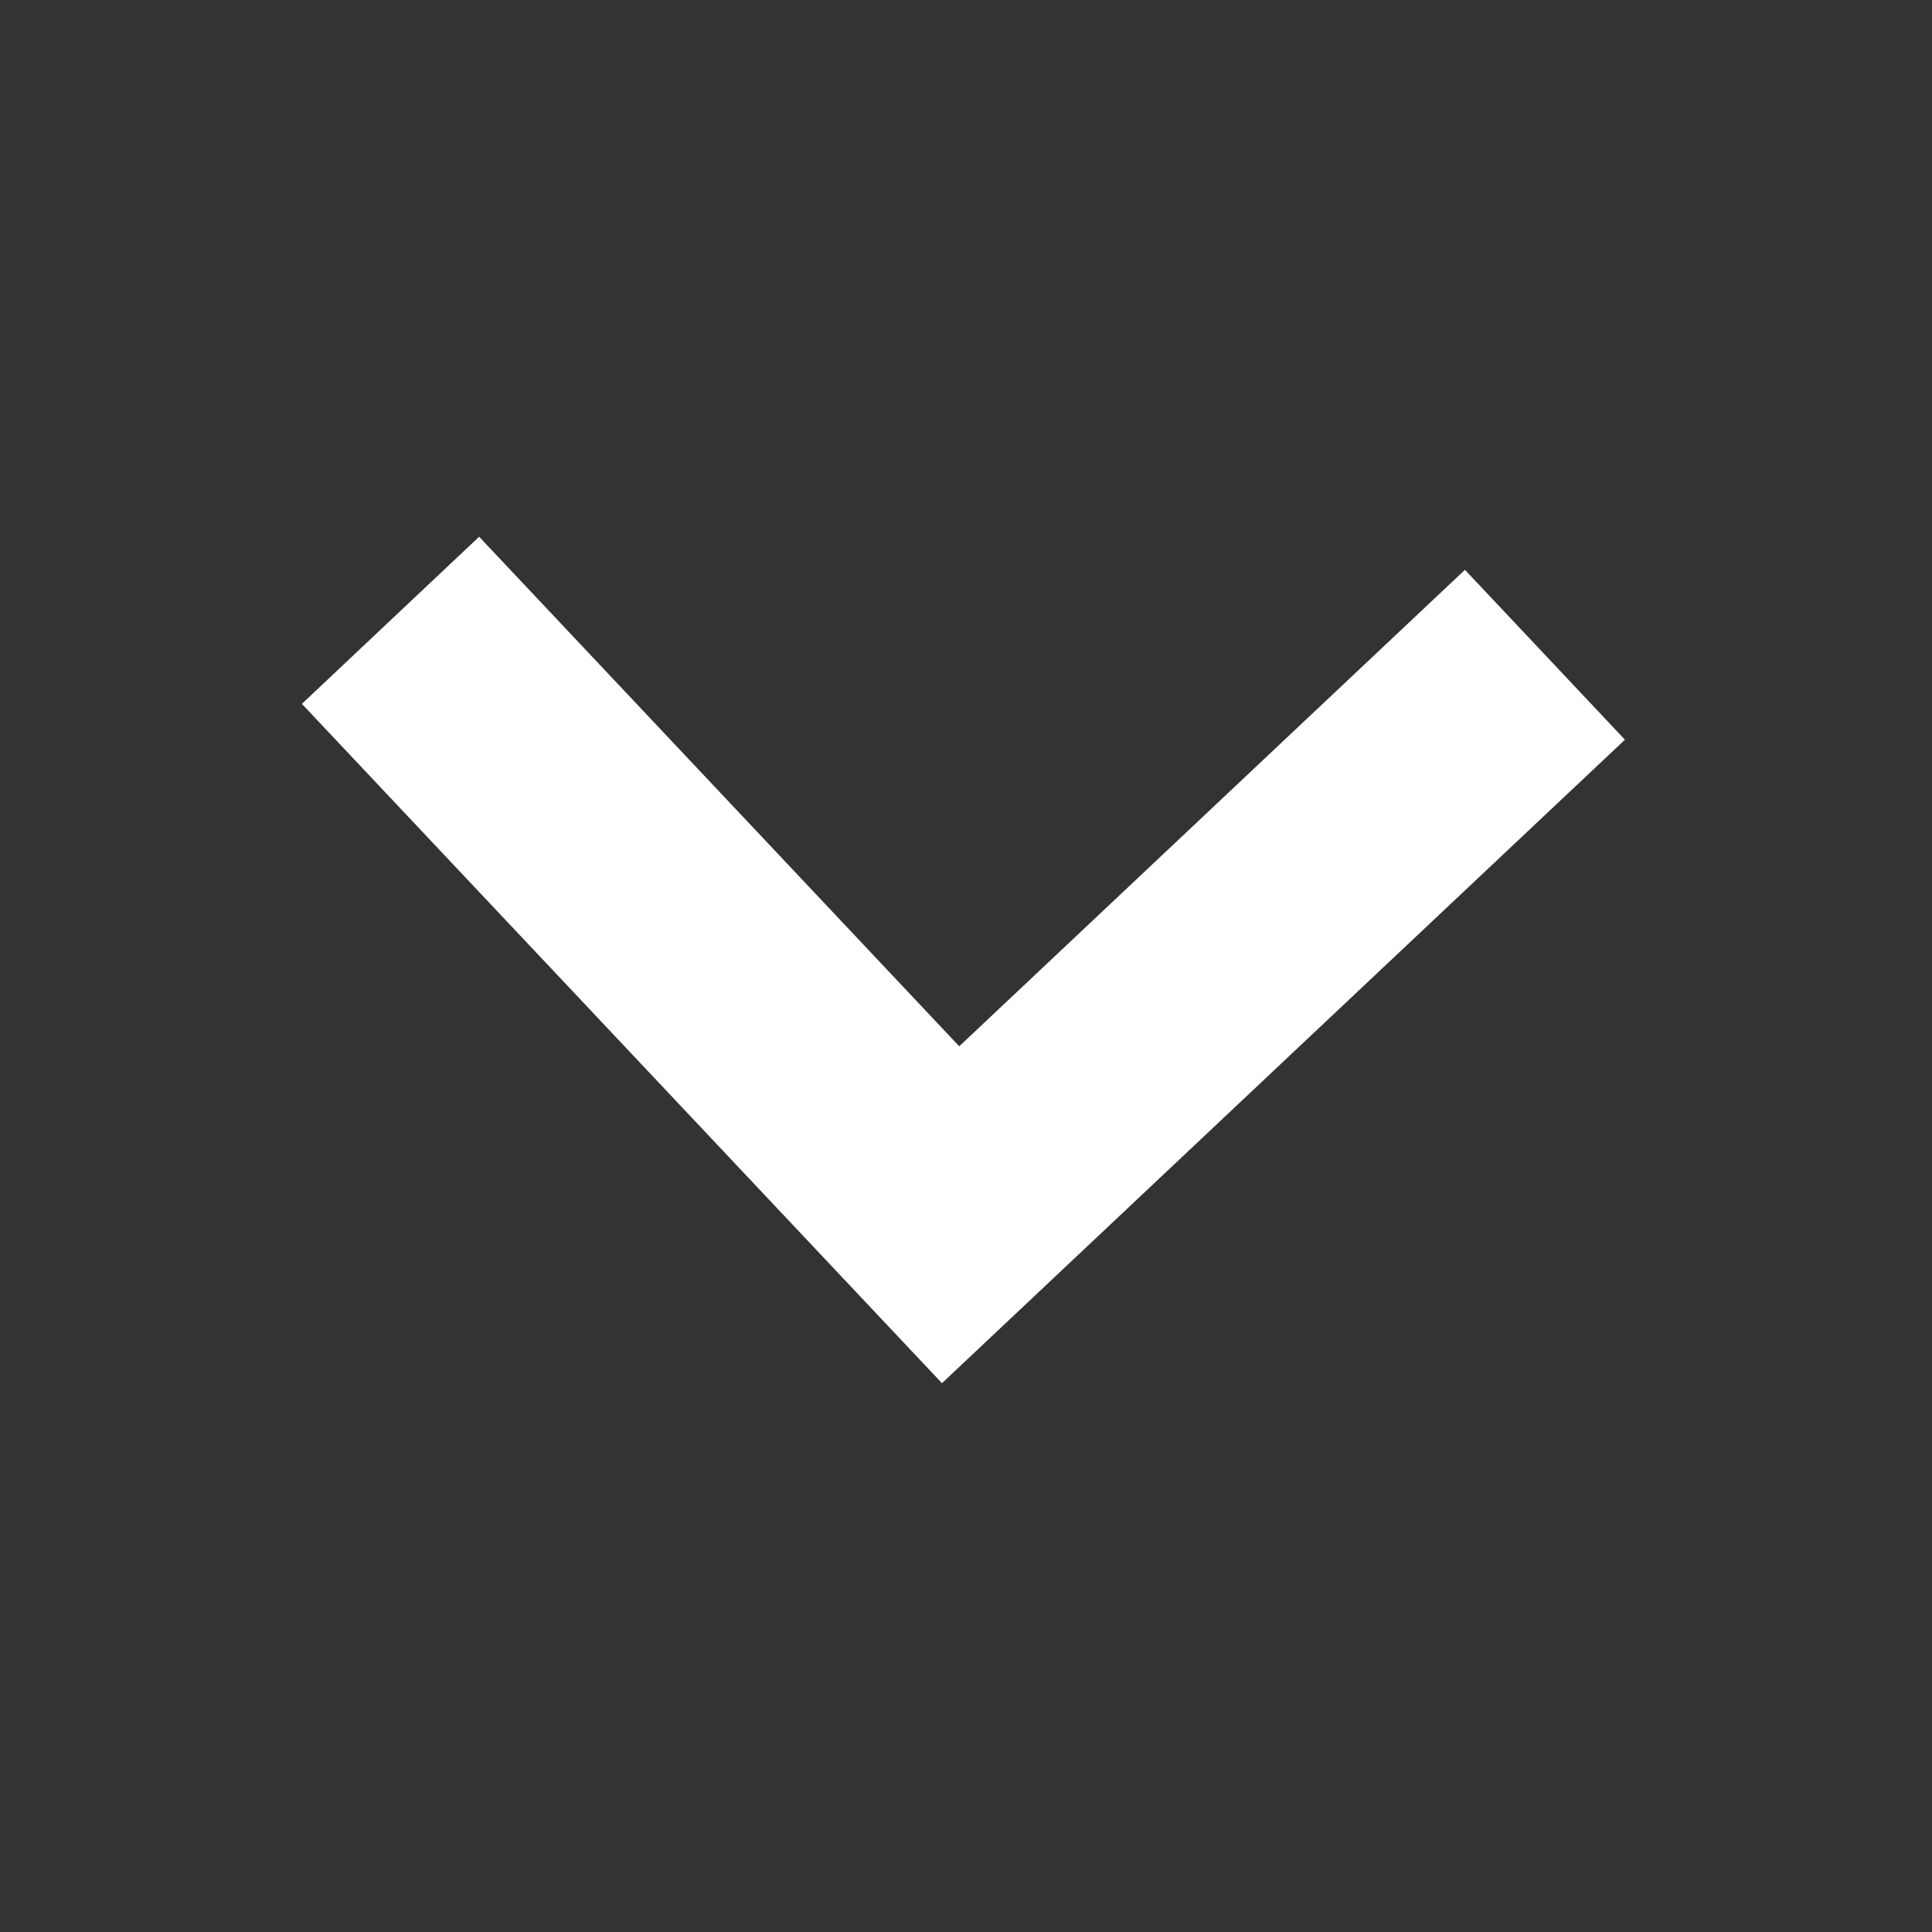
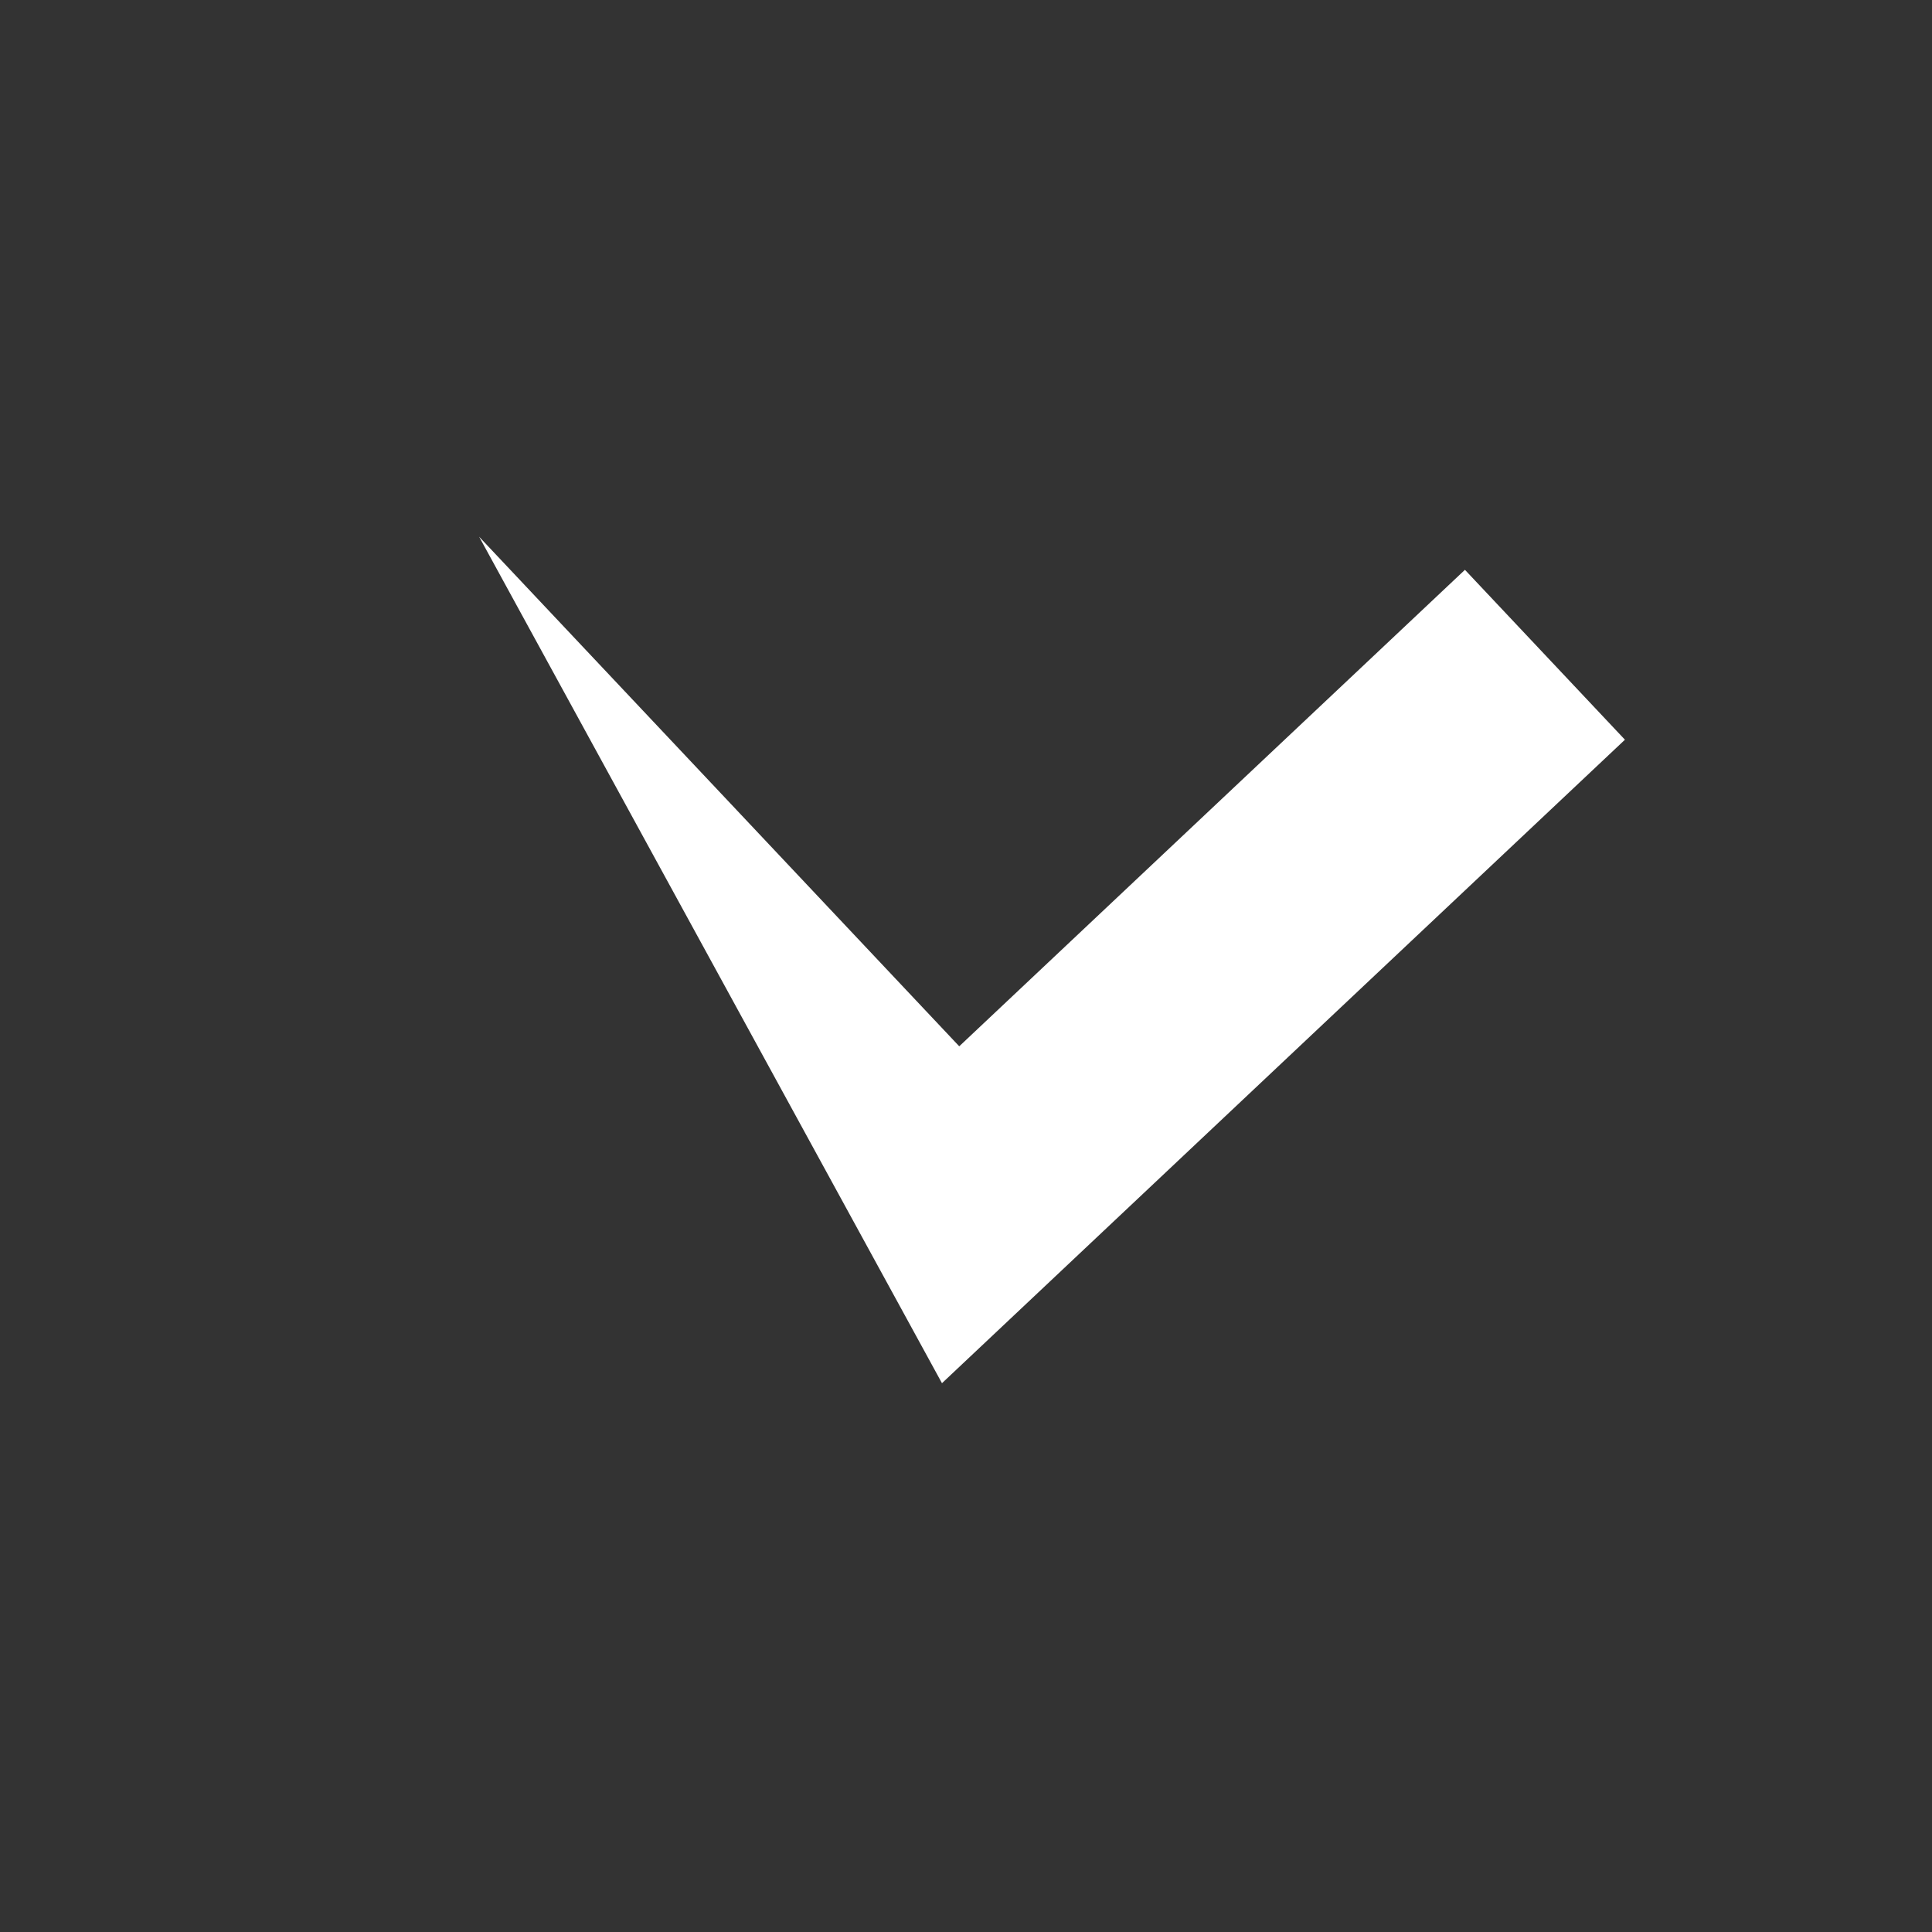
<svg xmlns="http://www.w3.org/2000/svg" width="16" height="16" viewBox="0 0 16 16" fill="none">
  <rect x="0" y="0" width="16" height="16" fill="#333333" stroke="none" />
-   <path d="M3.968 4.445L2.5 5.829L7.801 11.455L13.457 6.126L12.132 4.719L7.944 8.665L3.968 4.445Z" fill="white" />
+   <path d="M3.968 4.445L7.801 11.455L13.457 6.126L12.132 4.719L7.944 8.665L3.968 4.445Z" fill="white" />
</svg>